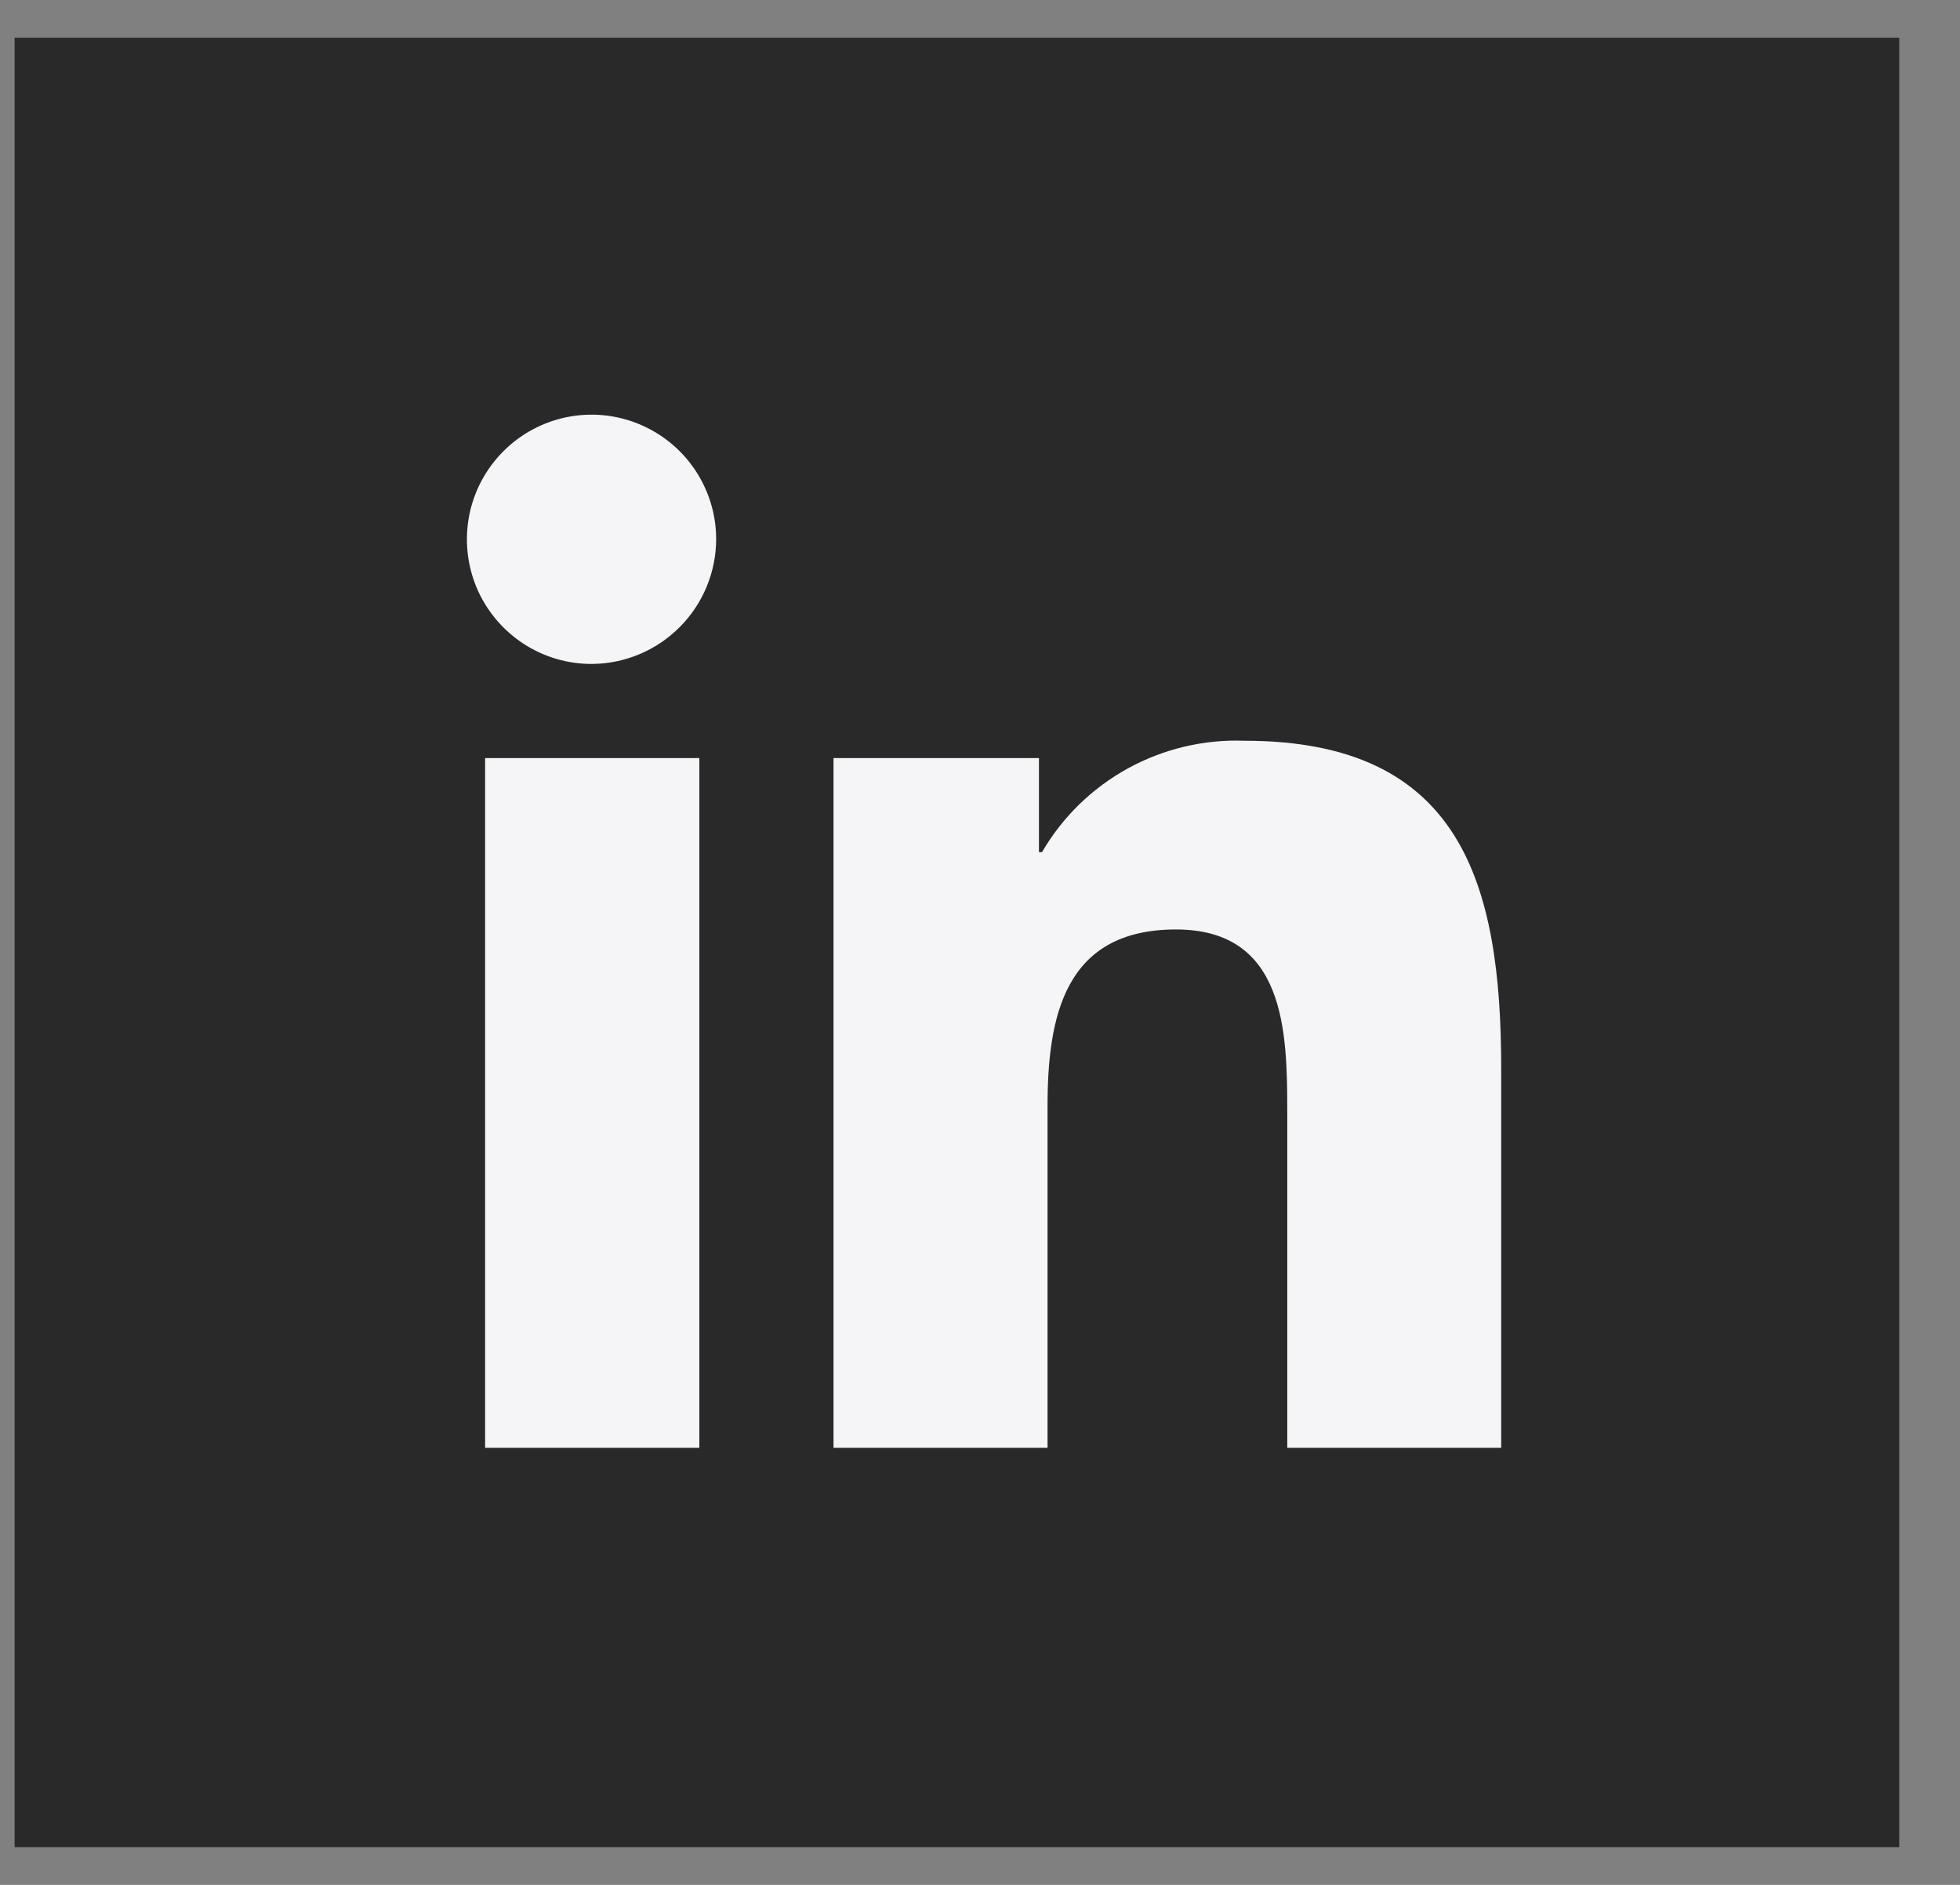
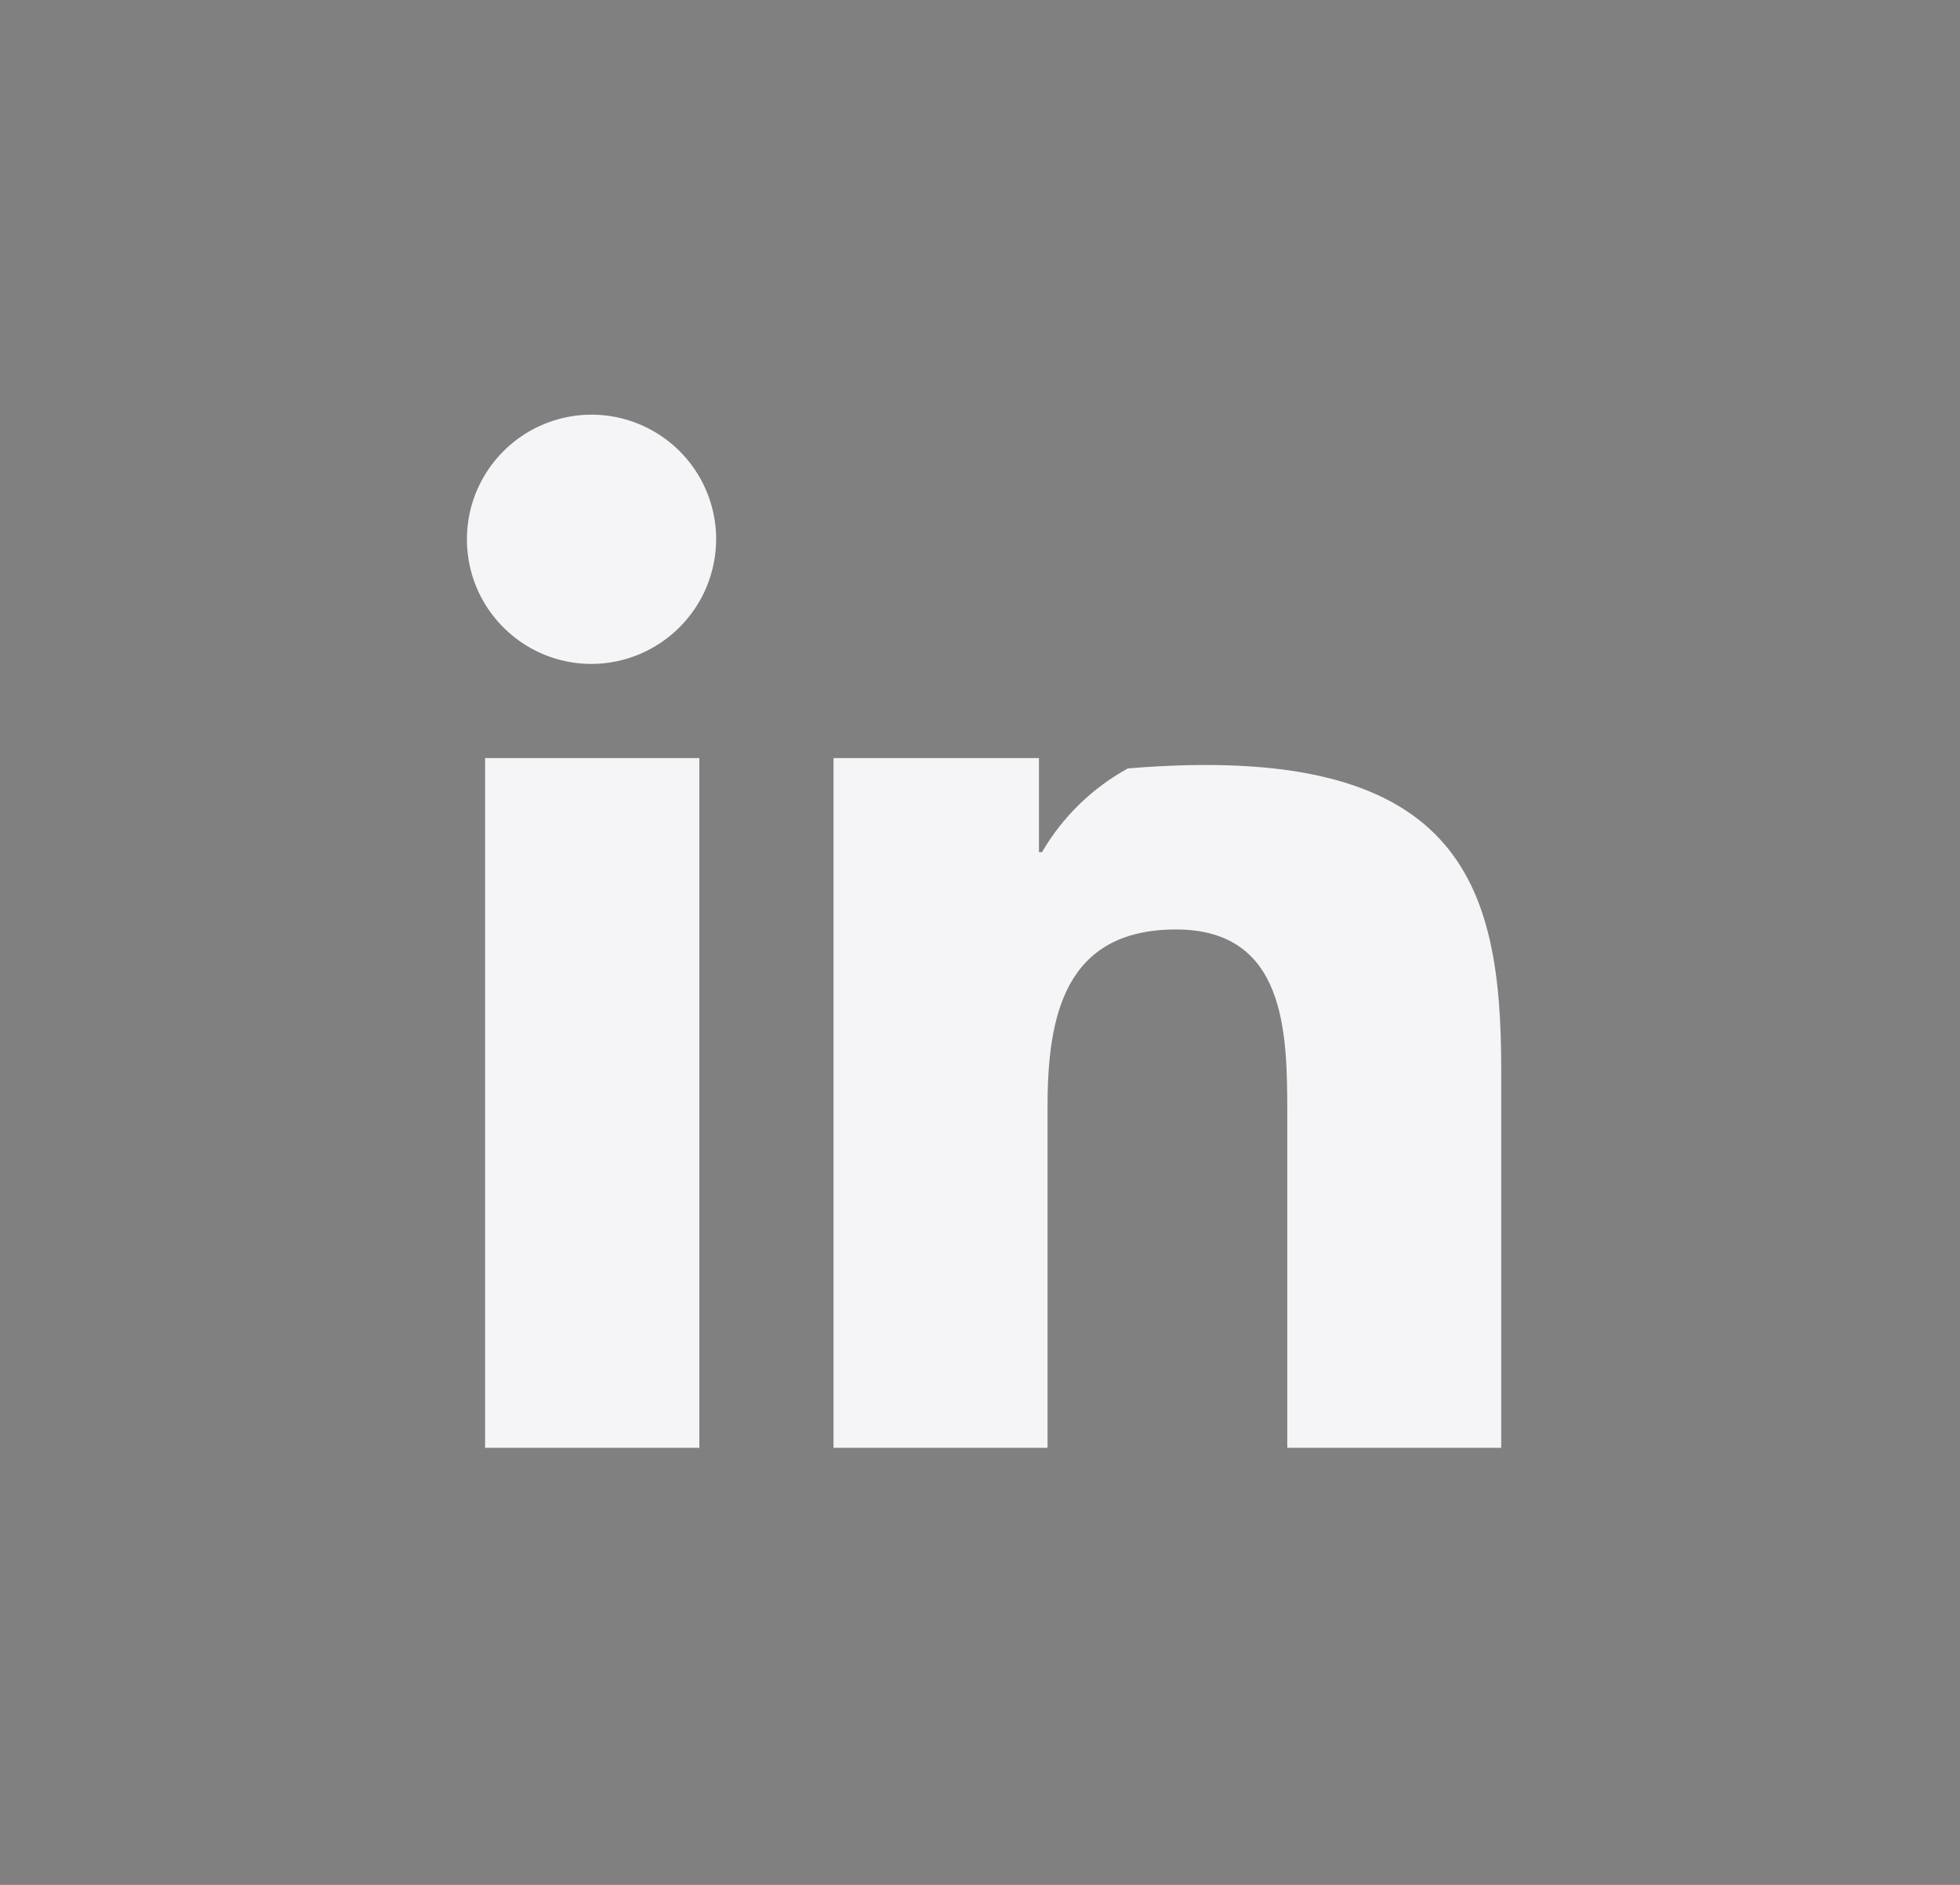
<svg xmlns="http://www.w3.org/2000/svg" width="26" height="25" viewBox="0 0 26 25" fill="none">
  <rect x="0" y="0" width="26" height="25" fill="#808080" stroke="none" />
-   <rect x="0.194" y="0.5" width="25" height="24" fill="#292929" />
-   <path d="M9.277 19.203H6.435V10.055H9.277V19.203ZM7.854 8.806C7.527 8.808 7.207 8.712 6.935 8.532C6.662 8.351 6.449 8.094 6.322 7.793C6.196 7.491 6.162 7.159 6.224 6.838C6.286 6.517 6.443 6.222 6.673 5.99C6.903 5.757 7.197 5.599 7.517 5.533C7.837 5.468 8.17 5.499 8.472 5.623C8.775 5.747 9.034 5.957 9.217 6.228C9.4 6.499 9.499 6.818 9.5 7.145C9.501 7.583 9.328 8.004 9.019 8.315C8.711 8.626 8.292 8.803 7.854 8.806ZM19.913 19.203H17.076V14.751C17.076 13.69 17.055 12.328 15.599 12.328C14.122 12.328 13.896 13.482 13.896 14.674V19.203H11.057V10.055H13.782V11.303H13.822C14.094 10.836 14.488 10.452 14.961 10.192C15.435 9.932 15.97 9.805 16.51 9.825C19.385 9.825 19.914 11.719 19.914 14.179V19.203H19.913Z" fill="#F5F5F7" />
+   <path d="M9.277 19.203H6.435V10.055H9.277V19.203ZM7.854 8.806C7.527 8.808 7.207 8.712 6.935 8.532C6.662 8.351 6.449 8.094 6.322 7.793C6.196 7.491 6.162 7.159 6.224 6.838C6.286 6.517 6.443 6.222 6.673 5.99C6.903 5.757 7.197 5.599 7.517 5.533C7.837 5.468 8.17 5.499 8.472 5.623C8.775 5.747 9.034 5.957 9.217 6.228C9.4 6.499 9.499 6.818 9.5 7.145C9.501 7.583 9.328 8.004 9.019 8.315C8.711 8.626 8.292 8.803 7.854 8.806ZM19.913 19.203H17.076V14.751C17.076 13.69 17.055 12.328 15.599 12.328C14.122 12.328 13.896 13.482 13.896 14.674V19.203H11.057V10.055H13.782V11.303H13.822C14.094 10.836 14.488 10.452 14.961 10.192C19.385 9.825 19.914 11.719 19.914 14.179V19.203H19.913Z" fill="#F5F5F7" />
</svg>